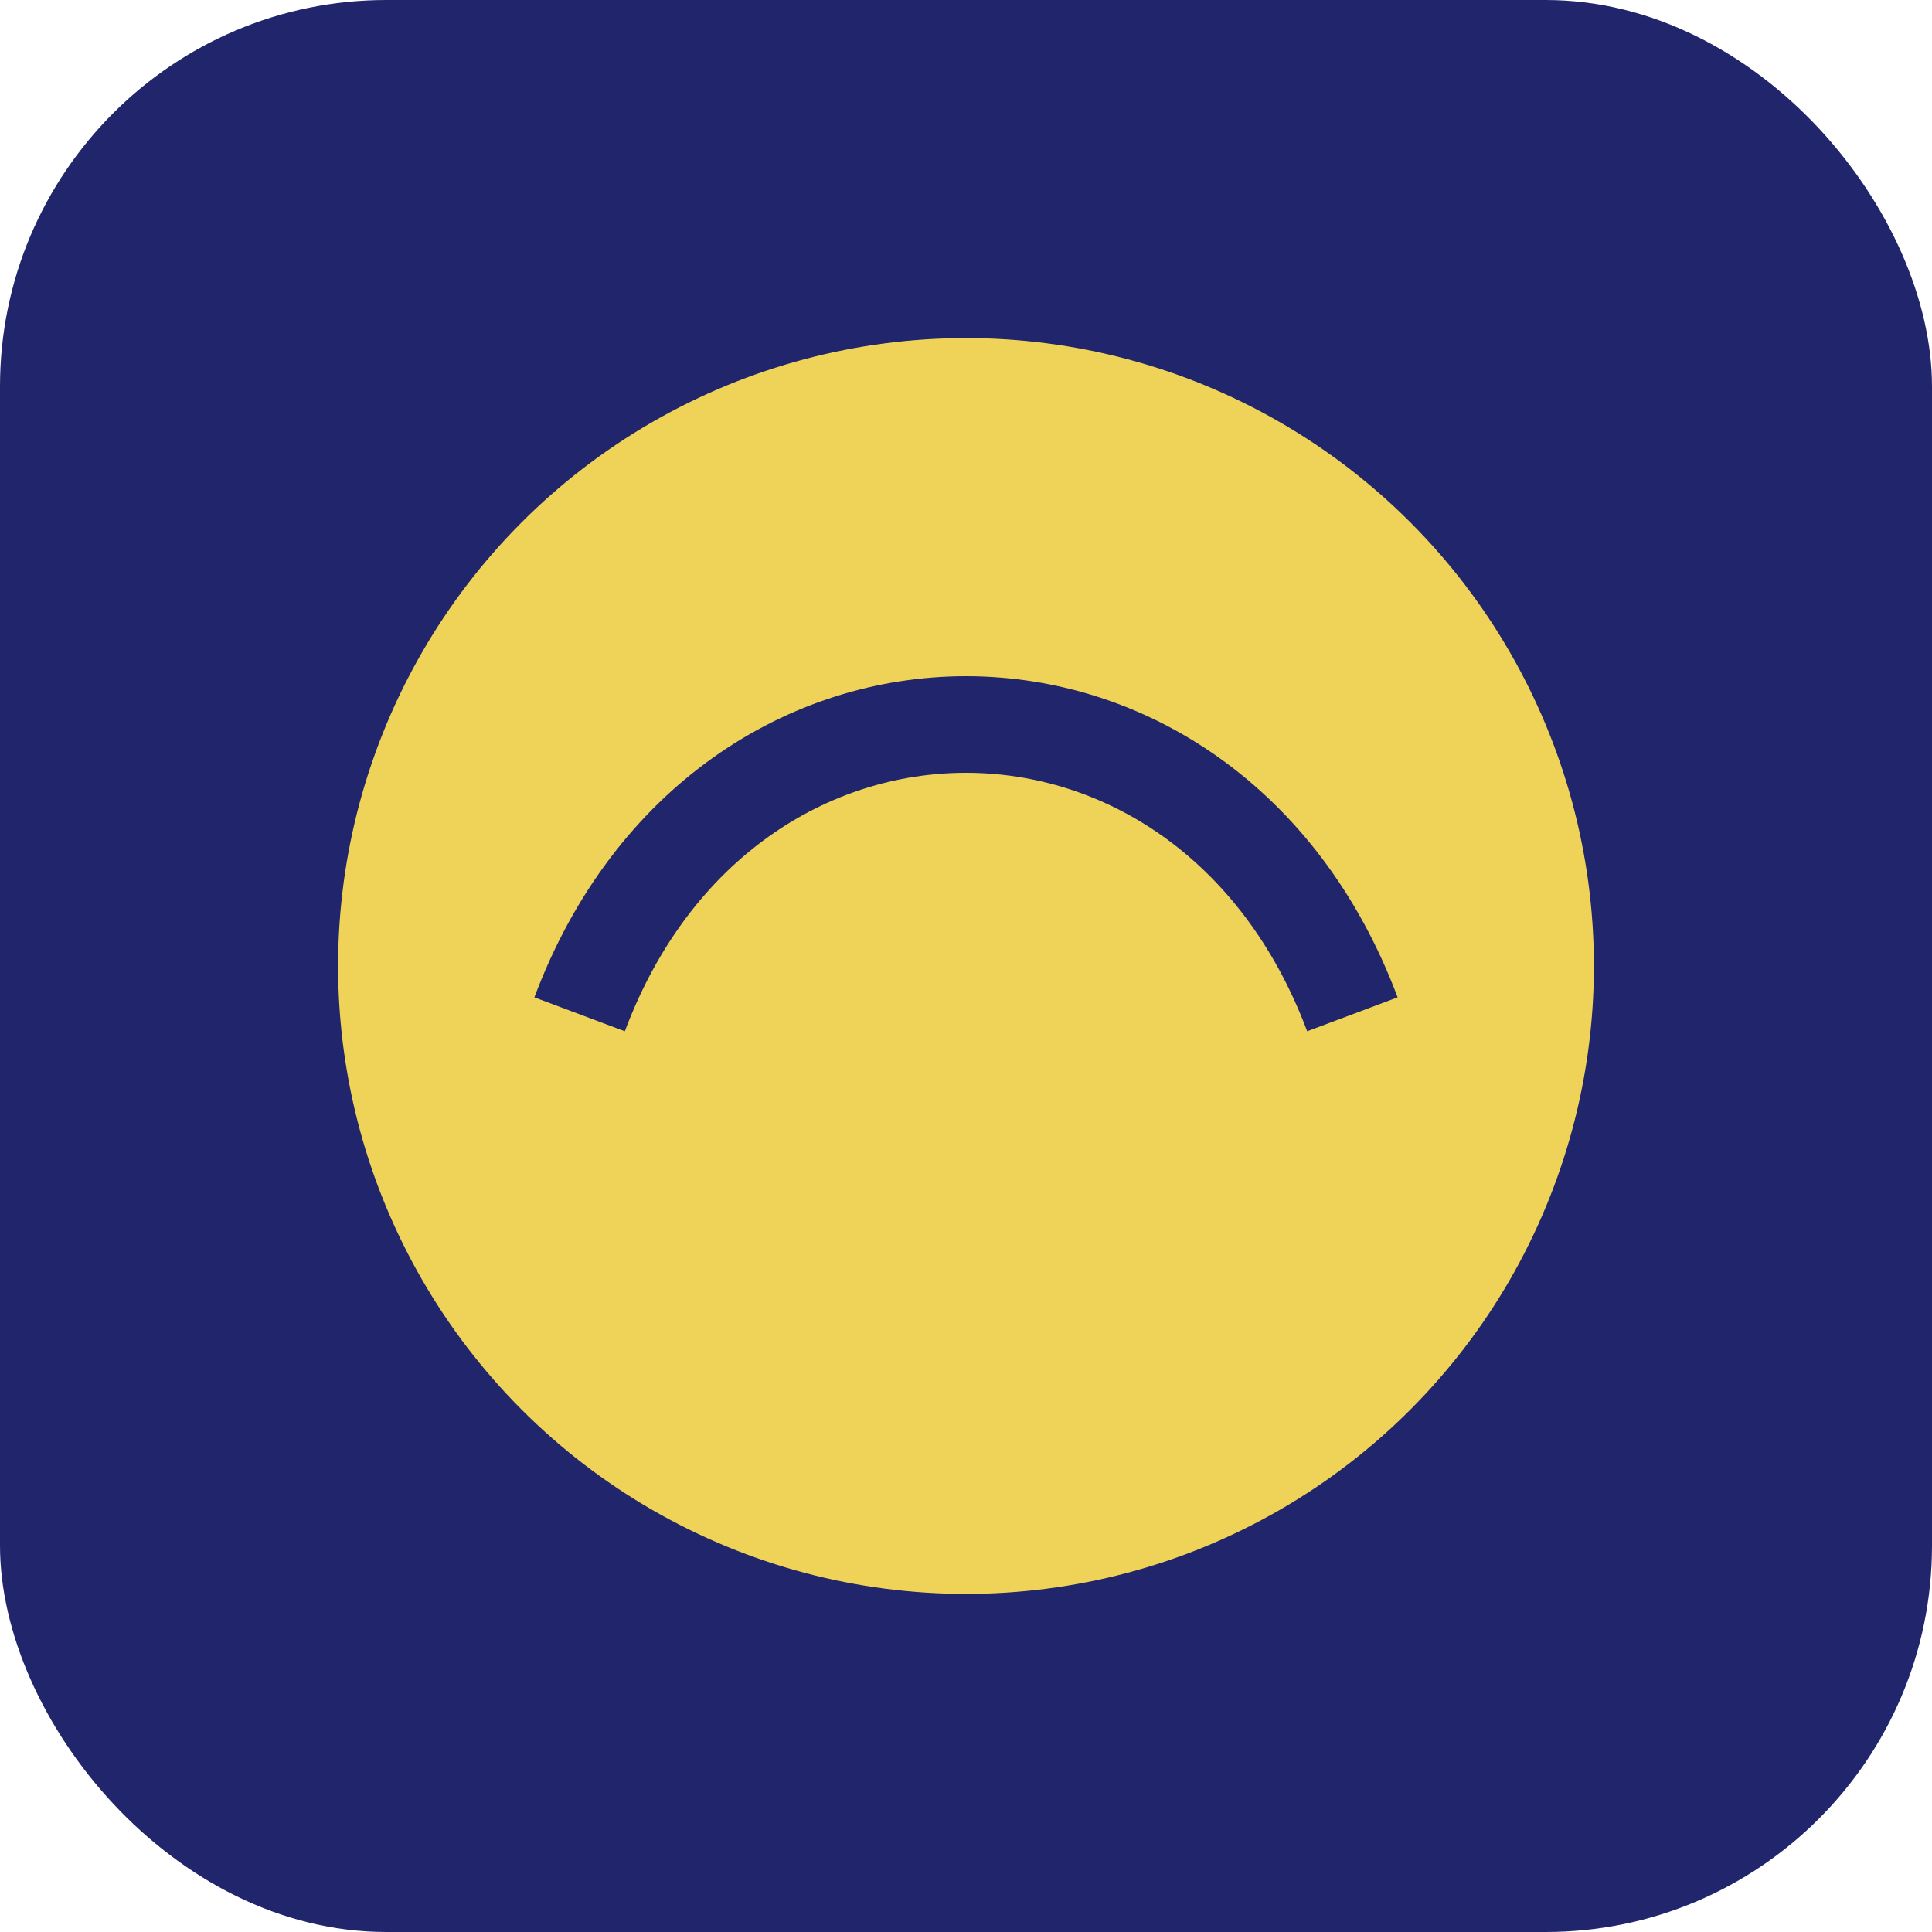
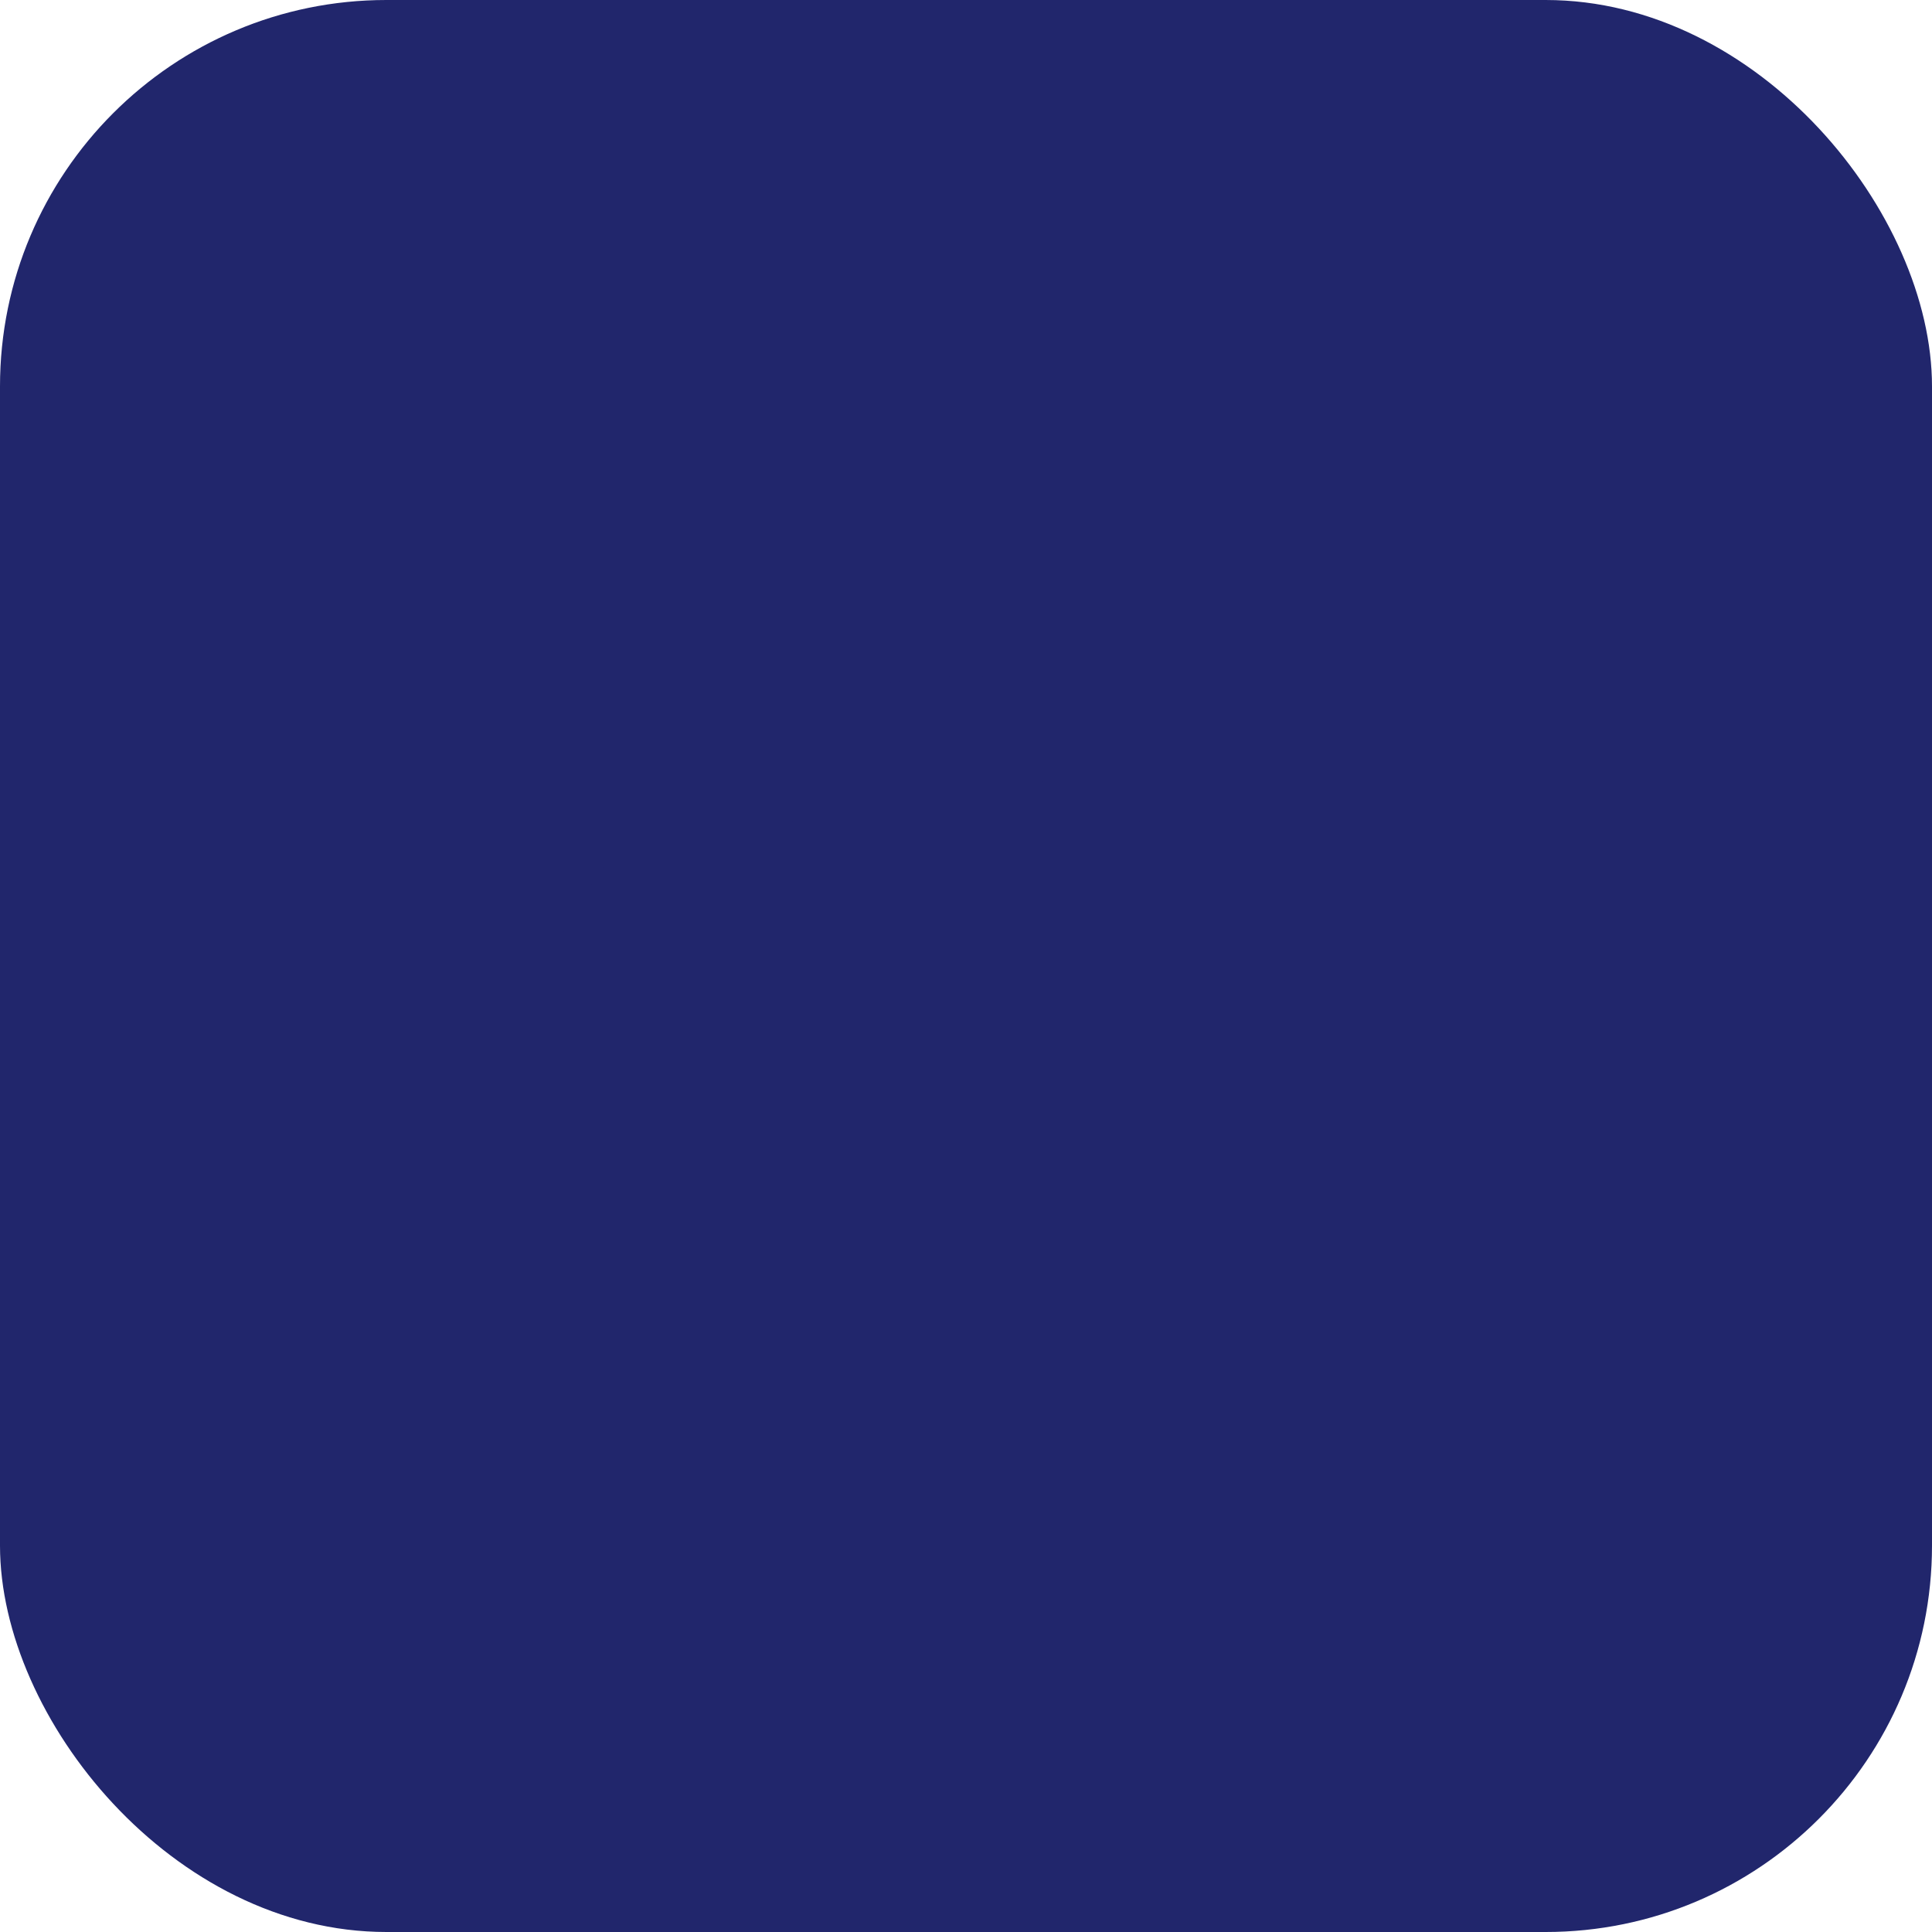
<svg xmlns="http://www.w3.org/2000/svg" width="40" height="40" viewBox="0 0 40 40">
  <rect width="40" height="40" rx="8" fill="#21266C" />
-   <circle cx="20" cy="20" r="13" fill="#EFD358" />
  <path d="M12 21c3-8 13-8 16 0" stroke="#21266C" stroke-width="2" fill="none" />
</svg>